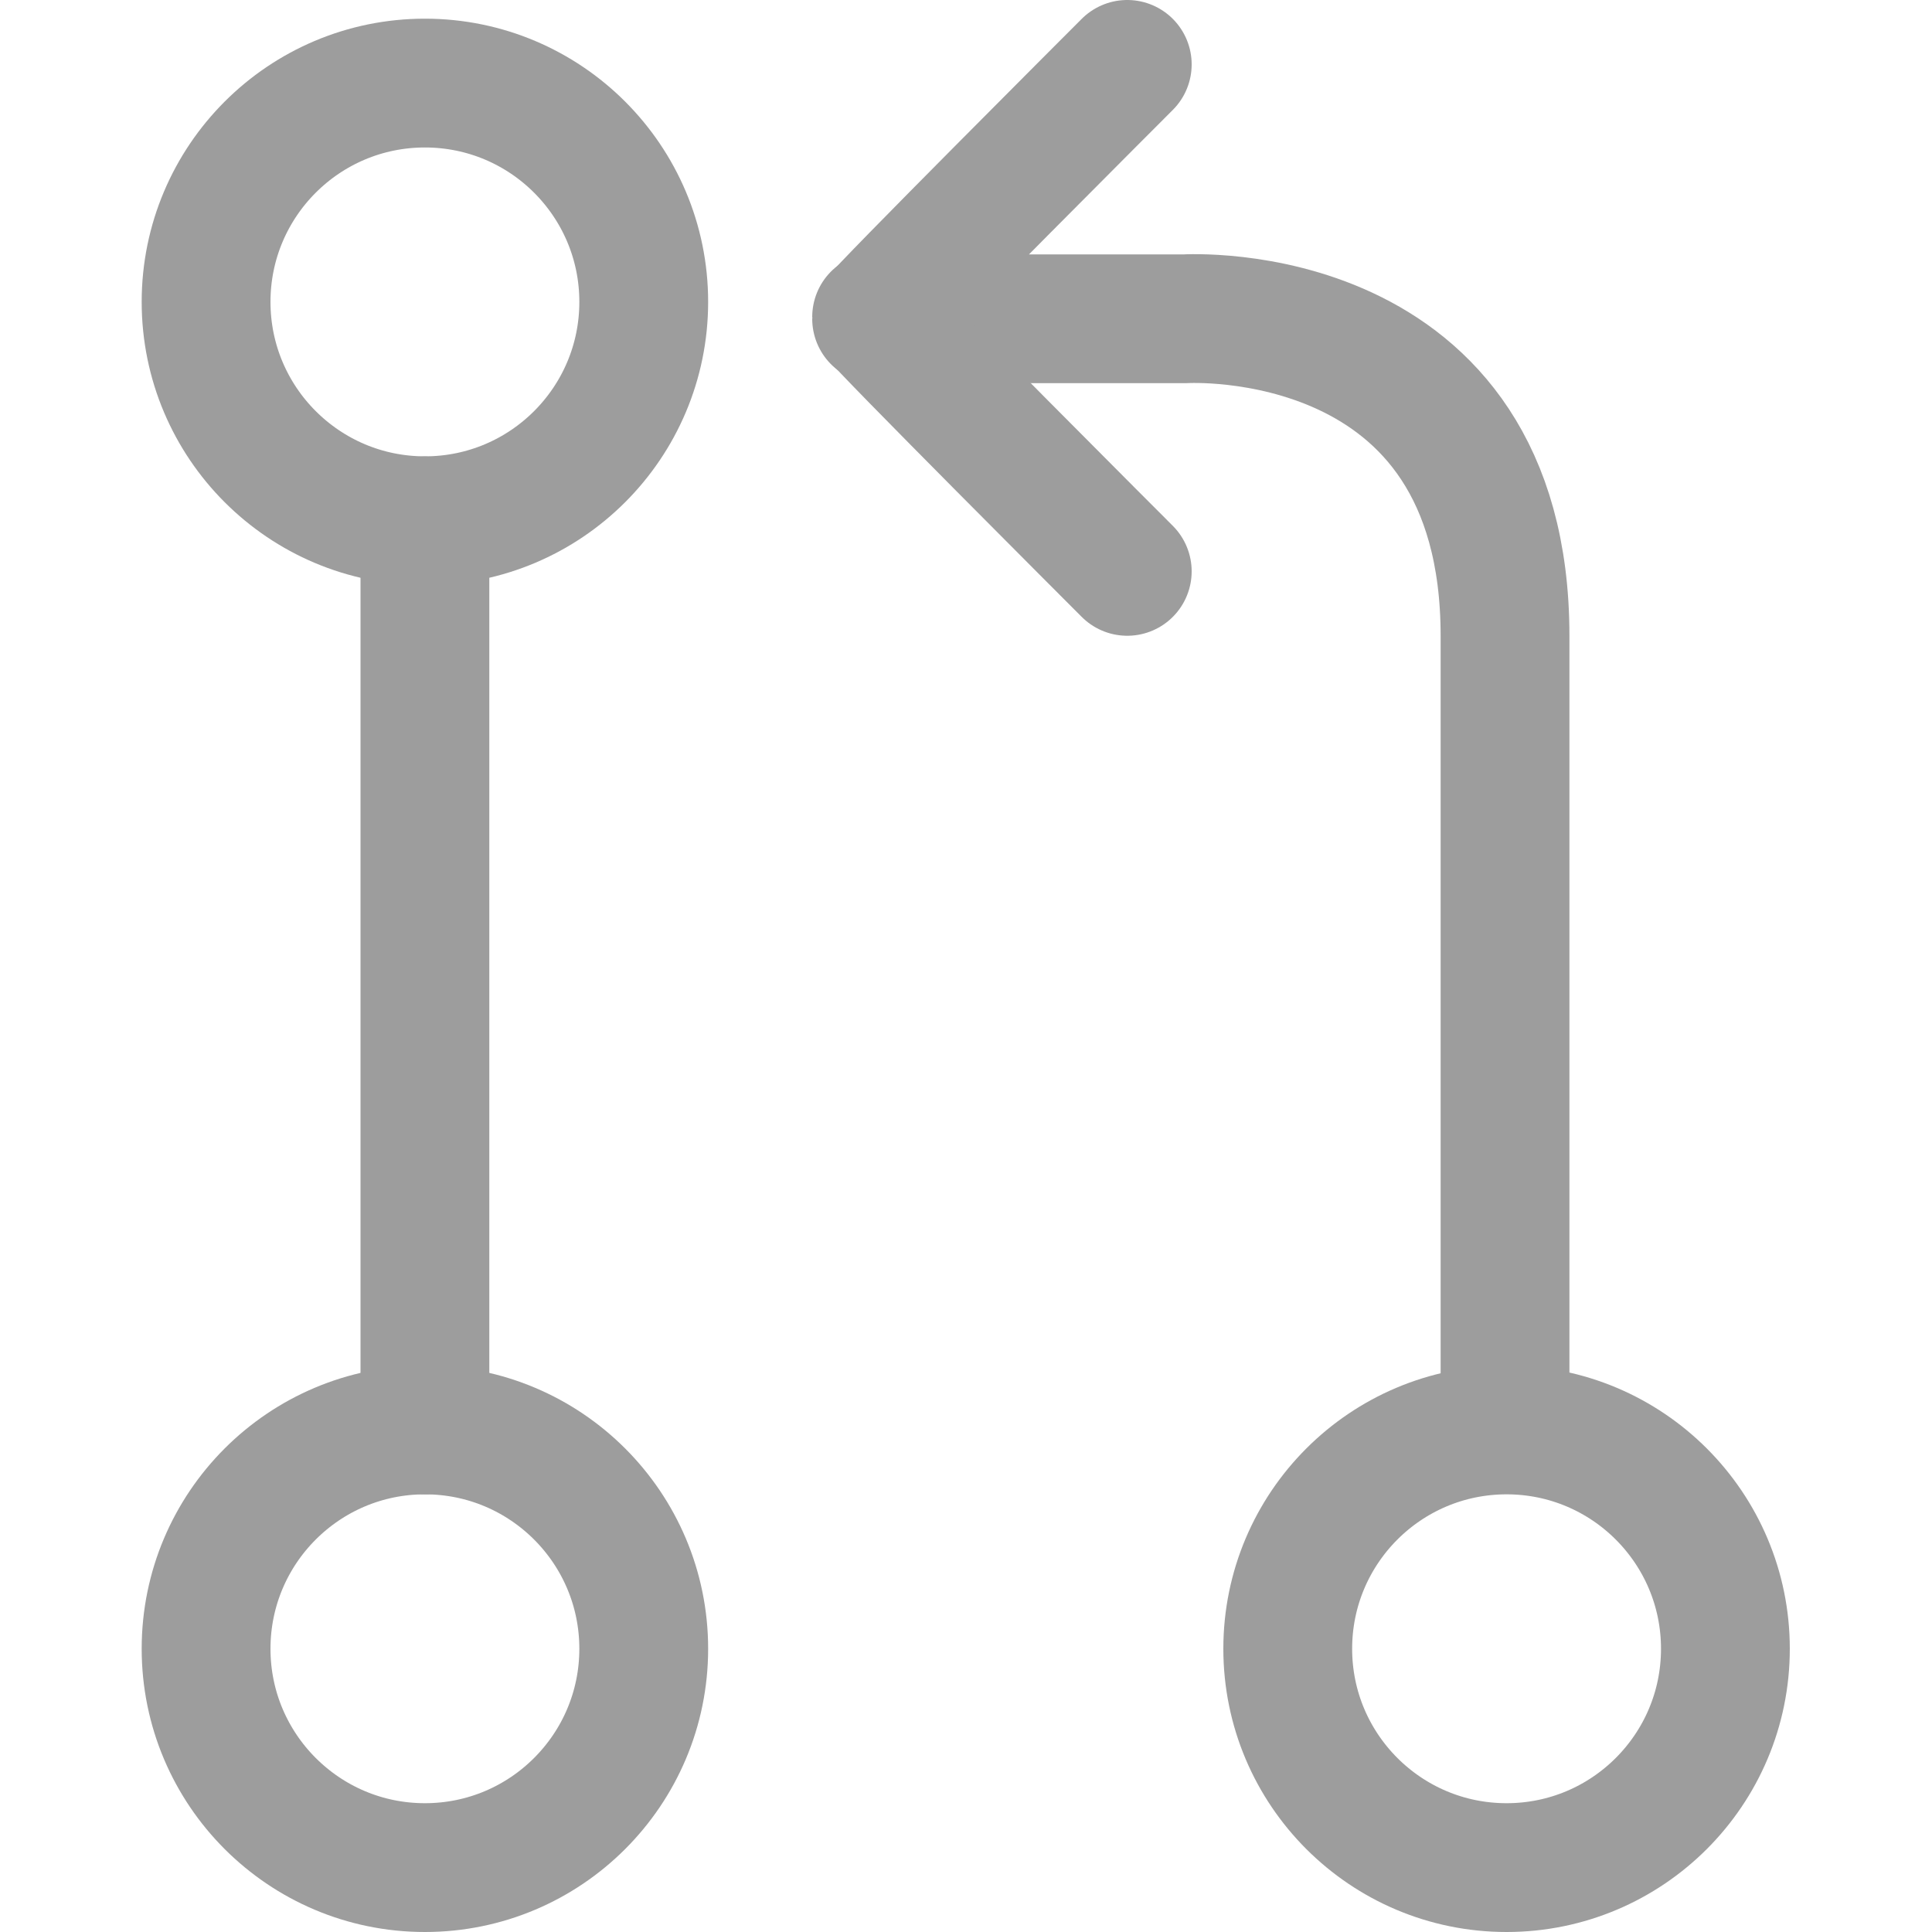
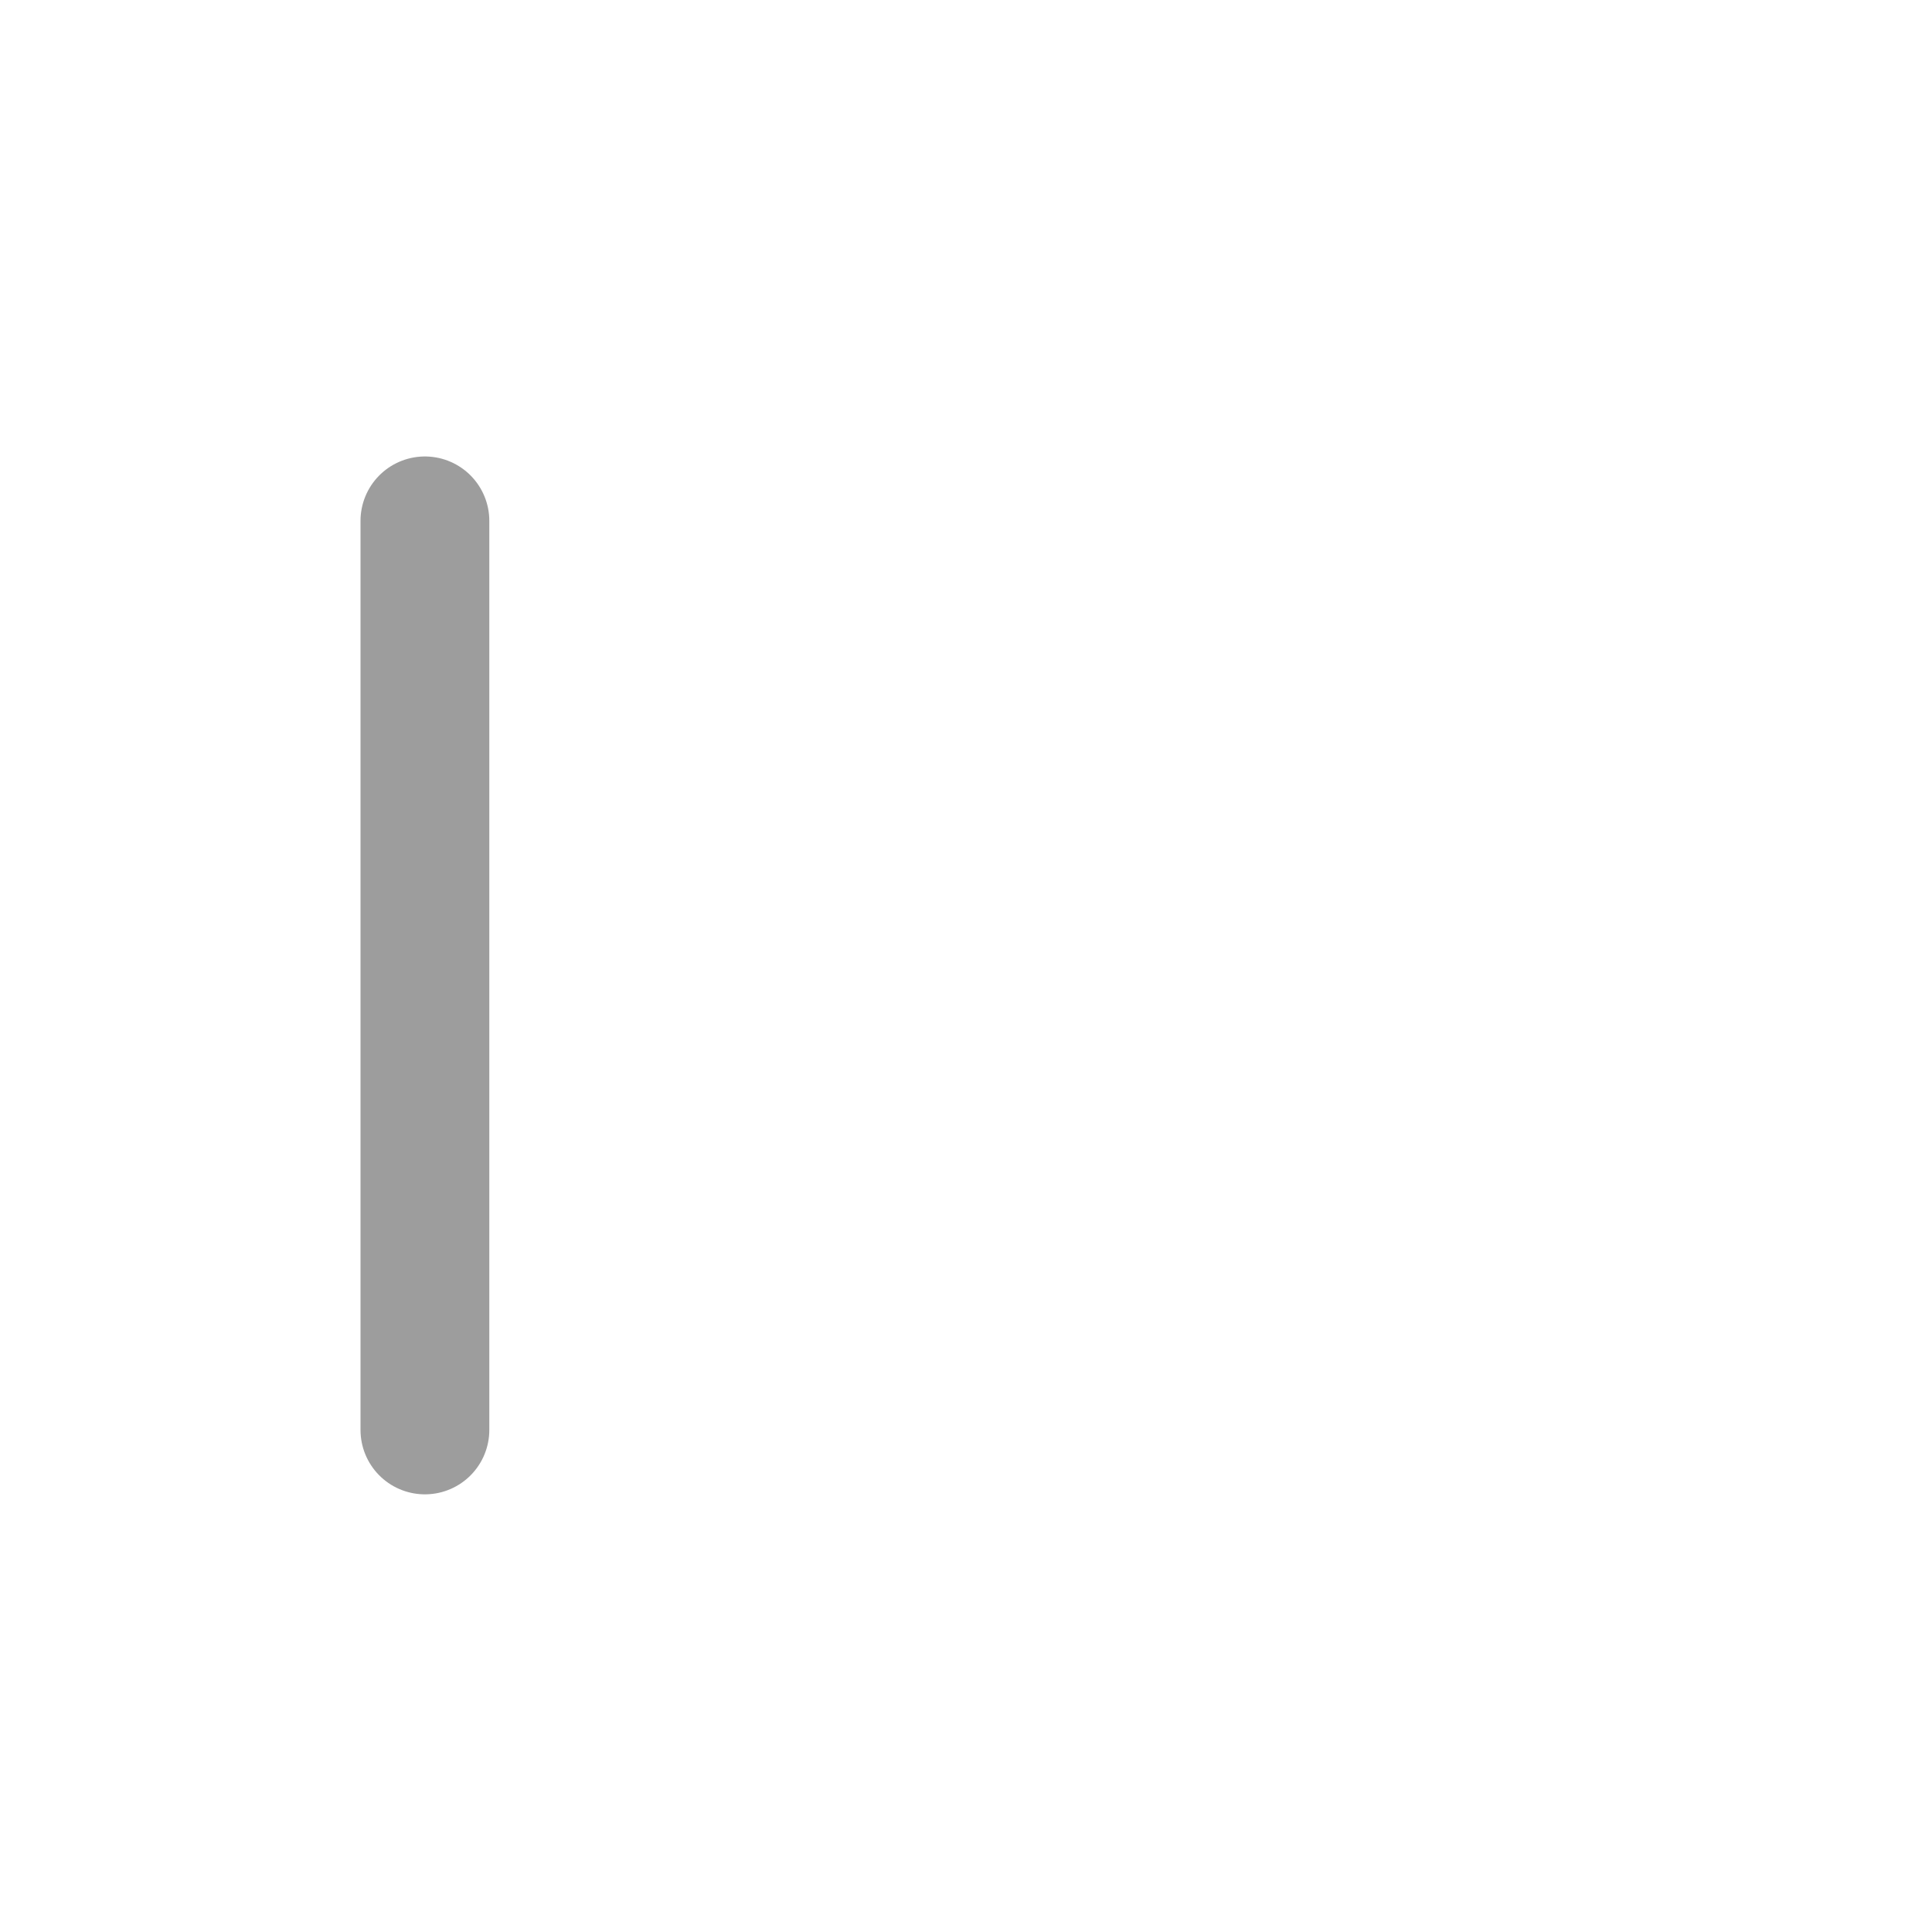
<svg xmlns="http://www.w3.org/2000/svg" version="1.1" id="icon-pullrequest" x="0px" y="0px" viewBox="0 0 15 15" style="enable-background:new 0 0 15 15;" xml:space="preserve">
  <style type="text/css">
	.st0{fill:none;stroke:#9D9D9D;stroke-linecap:round;stroke-linejoin:round;stroke-miterlimit:10;}
</style>
  <g id="pullrequest">
-     <circle class="st0" cx="3.299" cy="2.344" r="1.699" />
-     <circle class="st0" cx="3.299" cy="12.801" r="1.699" />
-     <circle class="st0" cx="11.697" cy="12.801" r="1.699" />
    <line class="st0" x1="3.299" y1="4.044" x2="3.299" y2="11.102" />
-     <path class="st0" d="M8.752,0.5c0,0-1.946,1.946-1.946,1.975h2.396c0,0,2.483-0.152,2.483,2.462s0,6.143,0,6.143" />
-     <path class="st0" d="M8.752,4.436c0,0-1.946-1.946-1.946-1.975" />
  </g>
</svg>